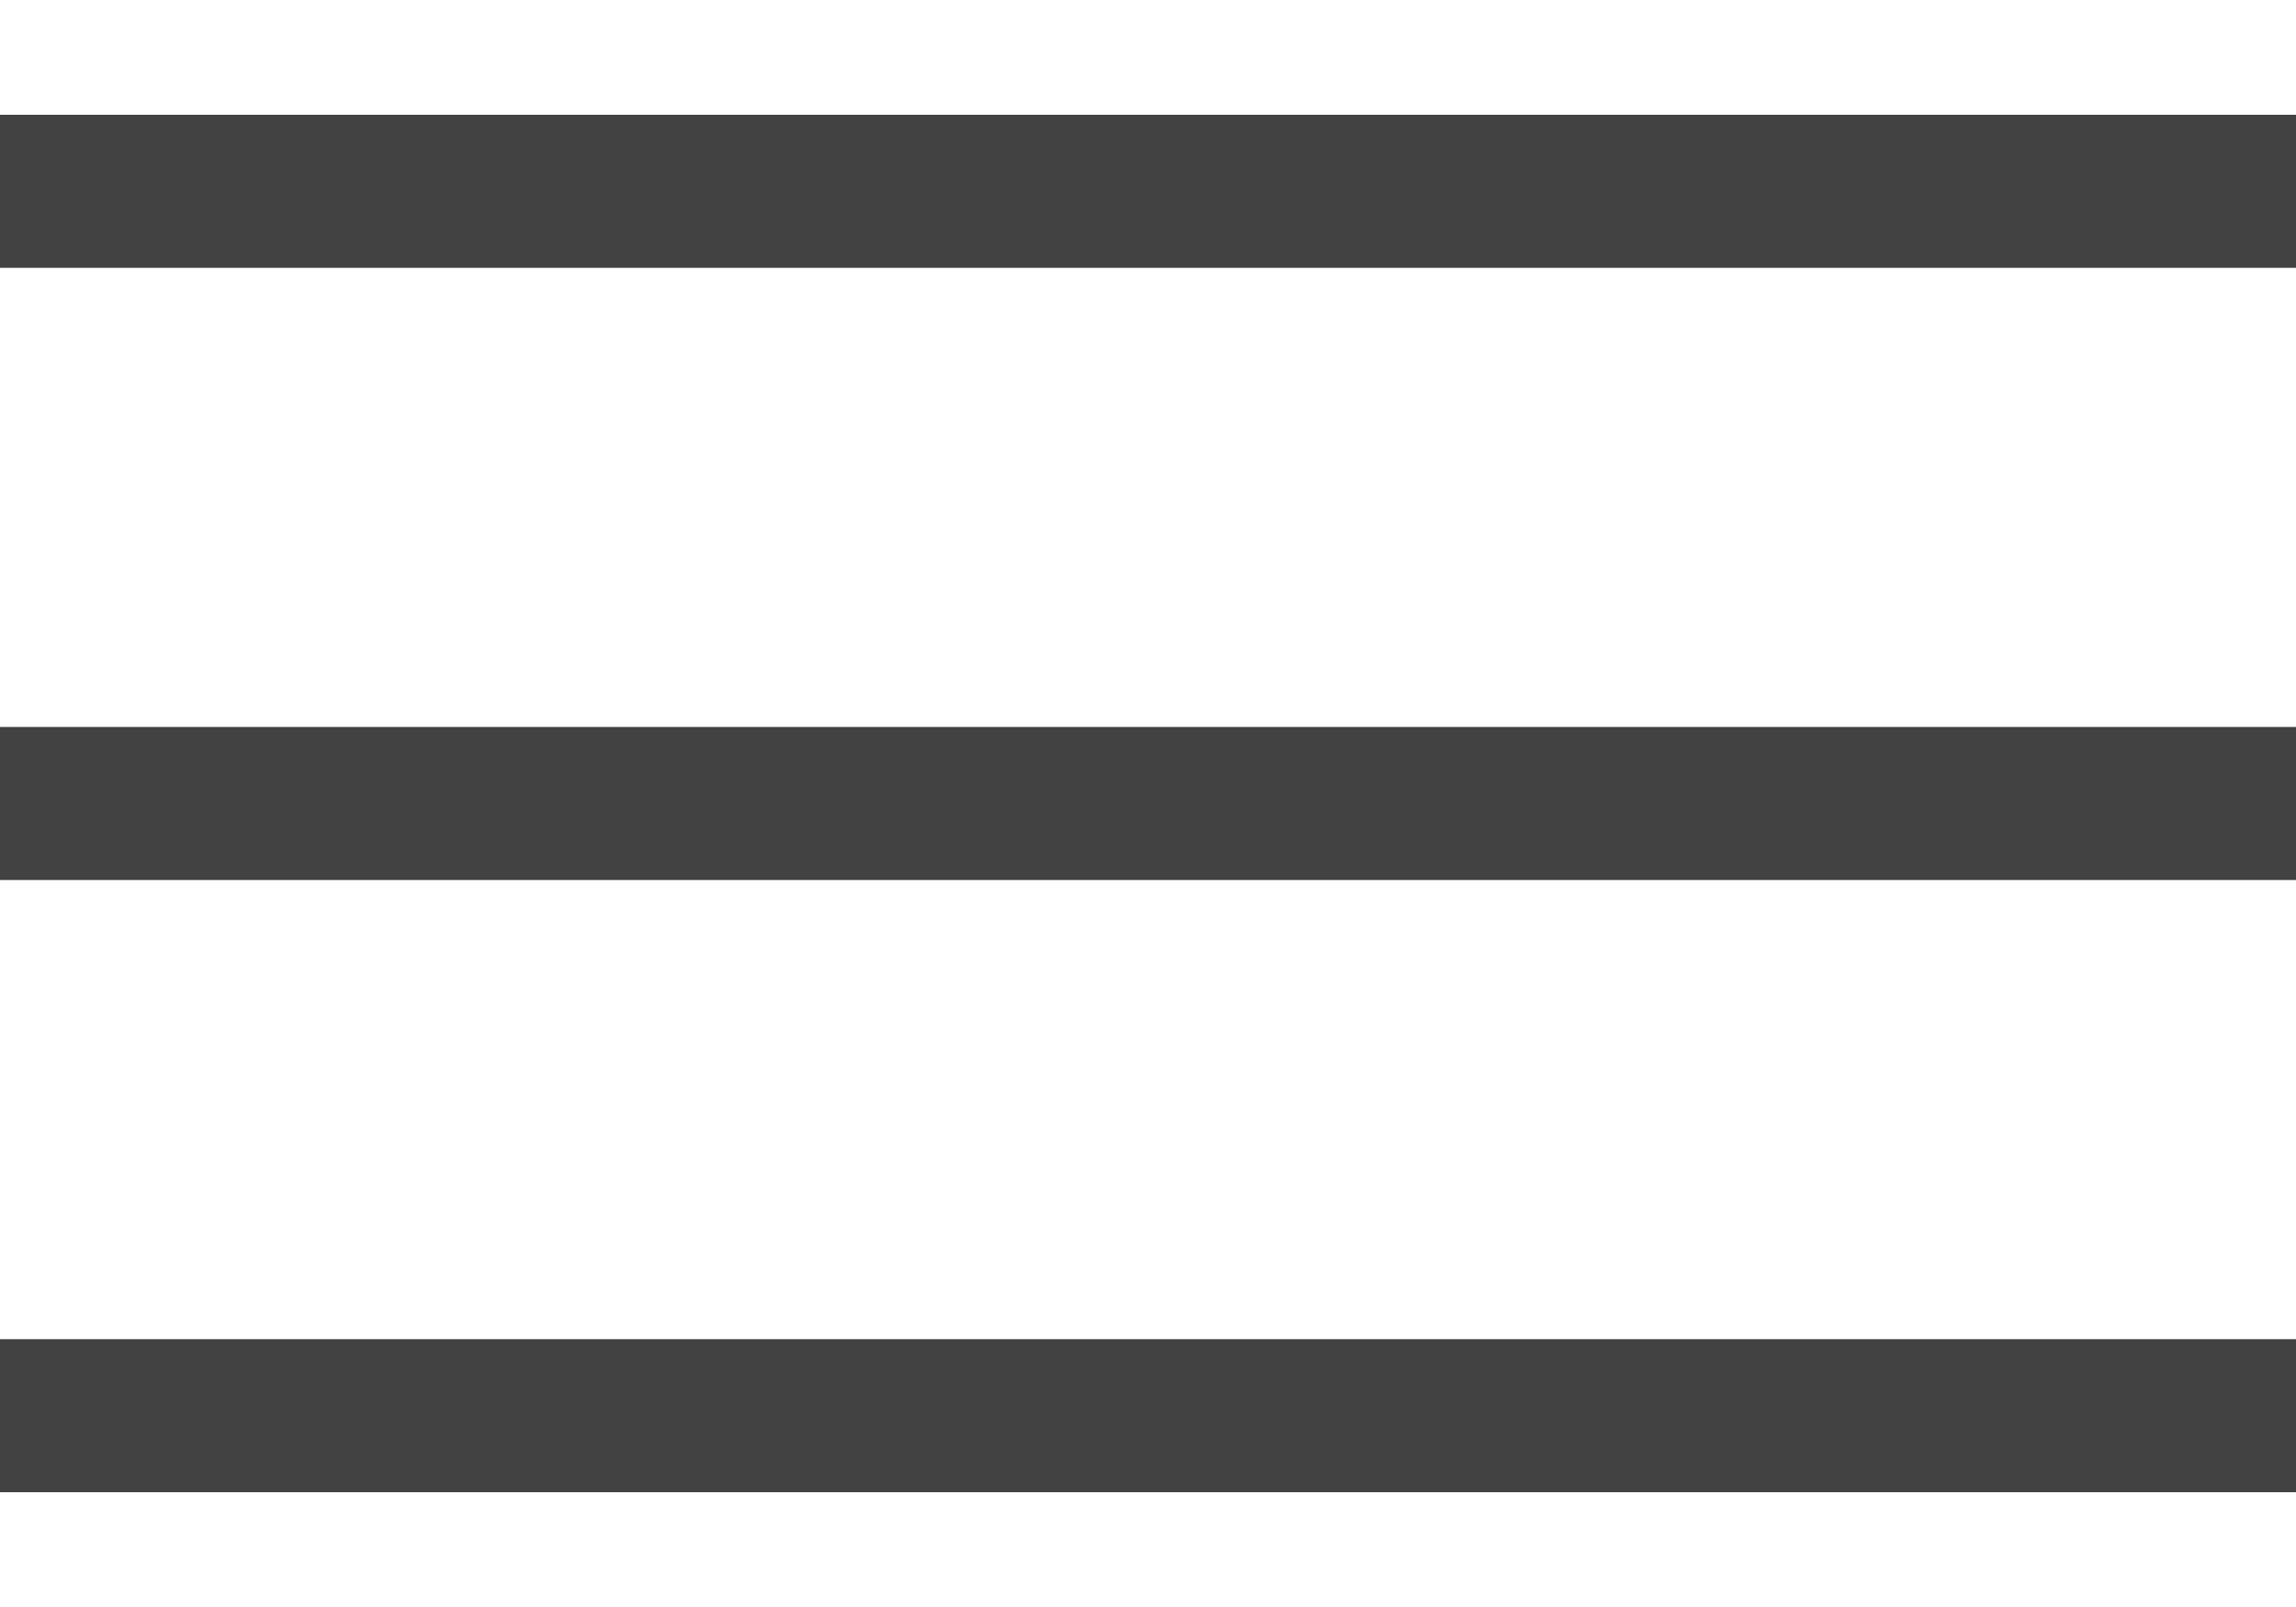
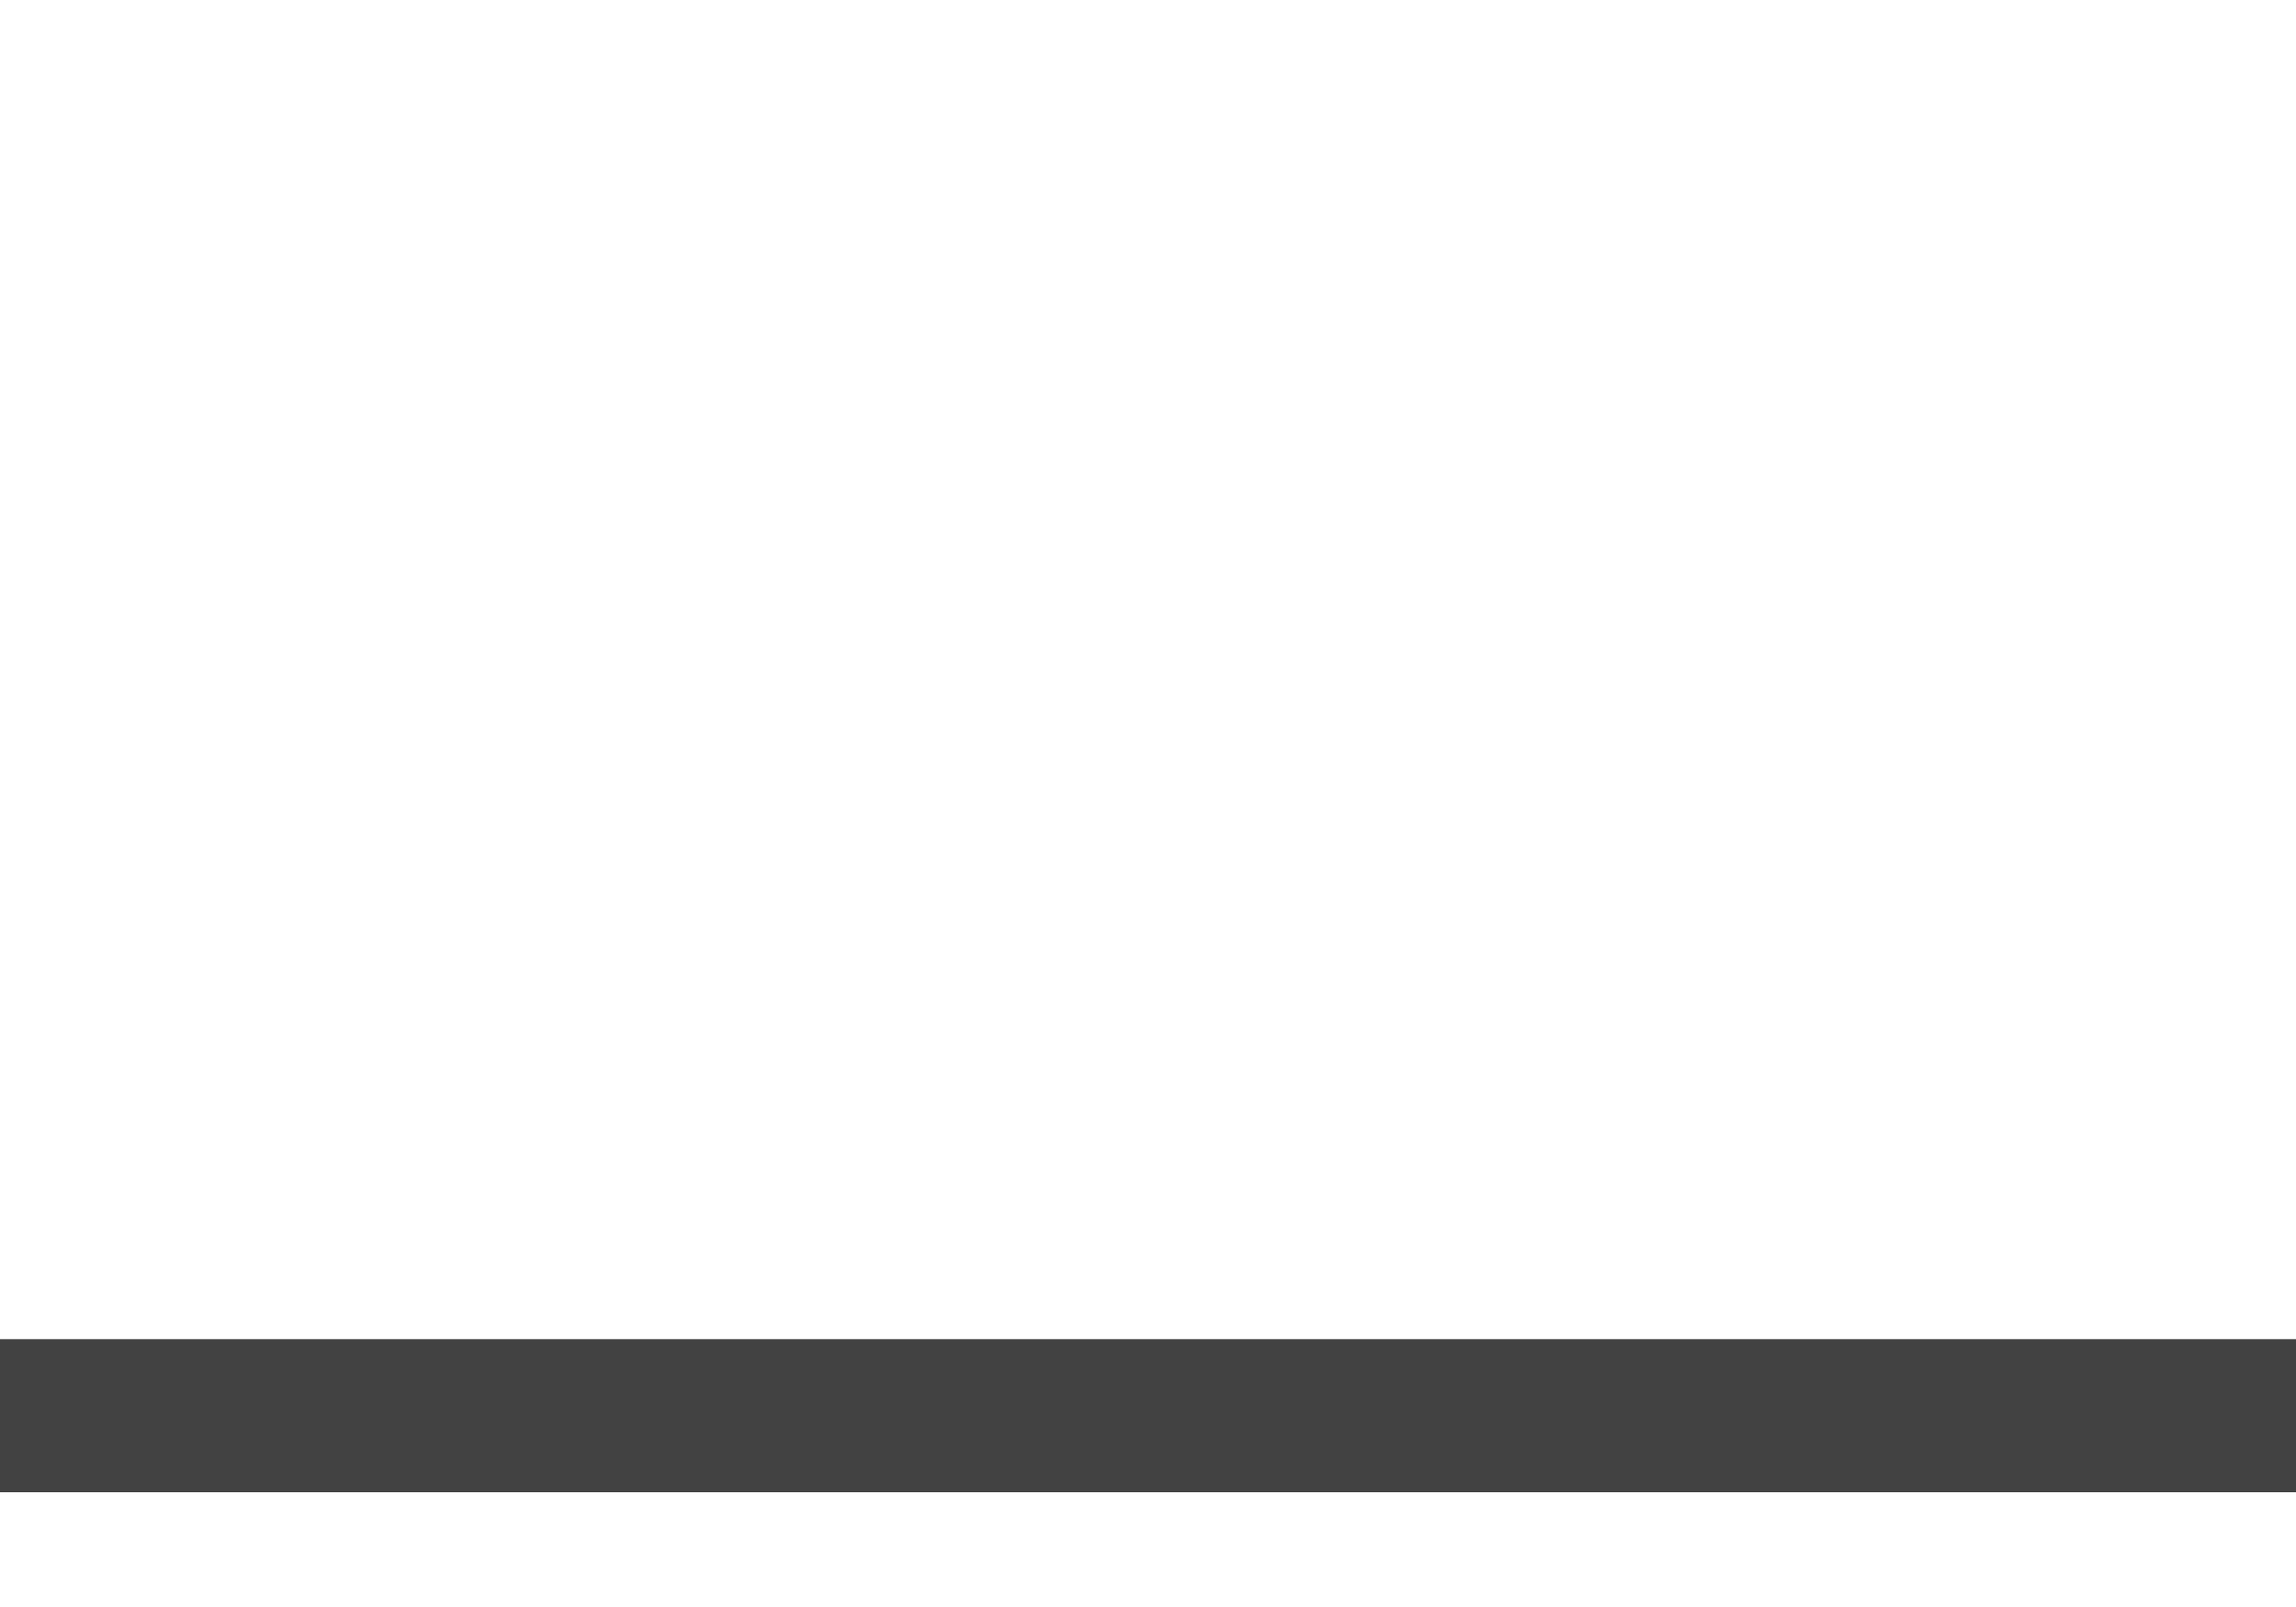
<svg xmlns="http://www.w3.org/2000/svg" version="1.1" id="Layer_1" x="0px" y="0px" viewBox="0 0 60 42" style="enable-background:new 0 0 60 42;" xml:space="preserve">
  <style type="text/css">
	.st0{fill:none;stroke:#424242;stroke-width:4;stroke-miterlimit:10;}
</style>
  <g>
-     <line class="st0" x1="0" y1="5" x2="60" y2="5" />
    <line class="st0" x1="0" y1="37" x2="60" y2="37" />
-     <line class="st0" x1="0" y1="21" x2="60" y2="21" />
  </g>
</svg>